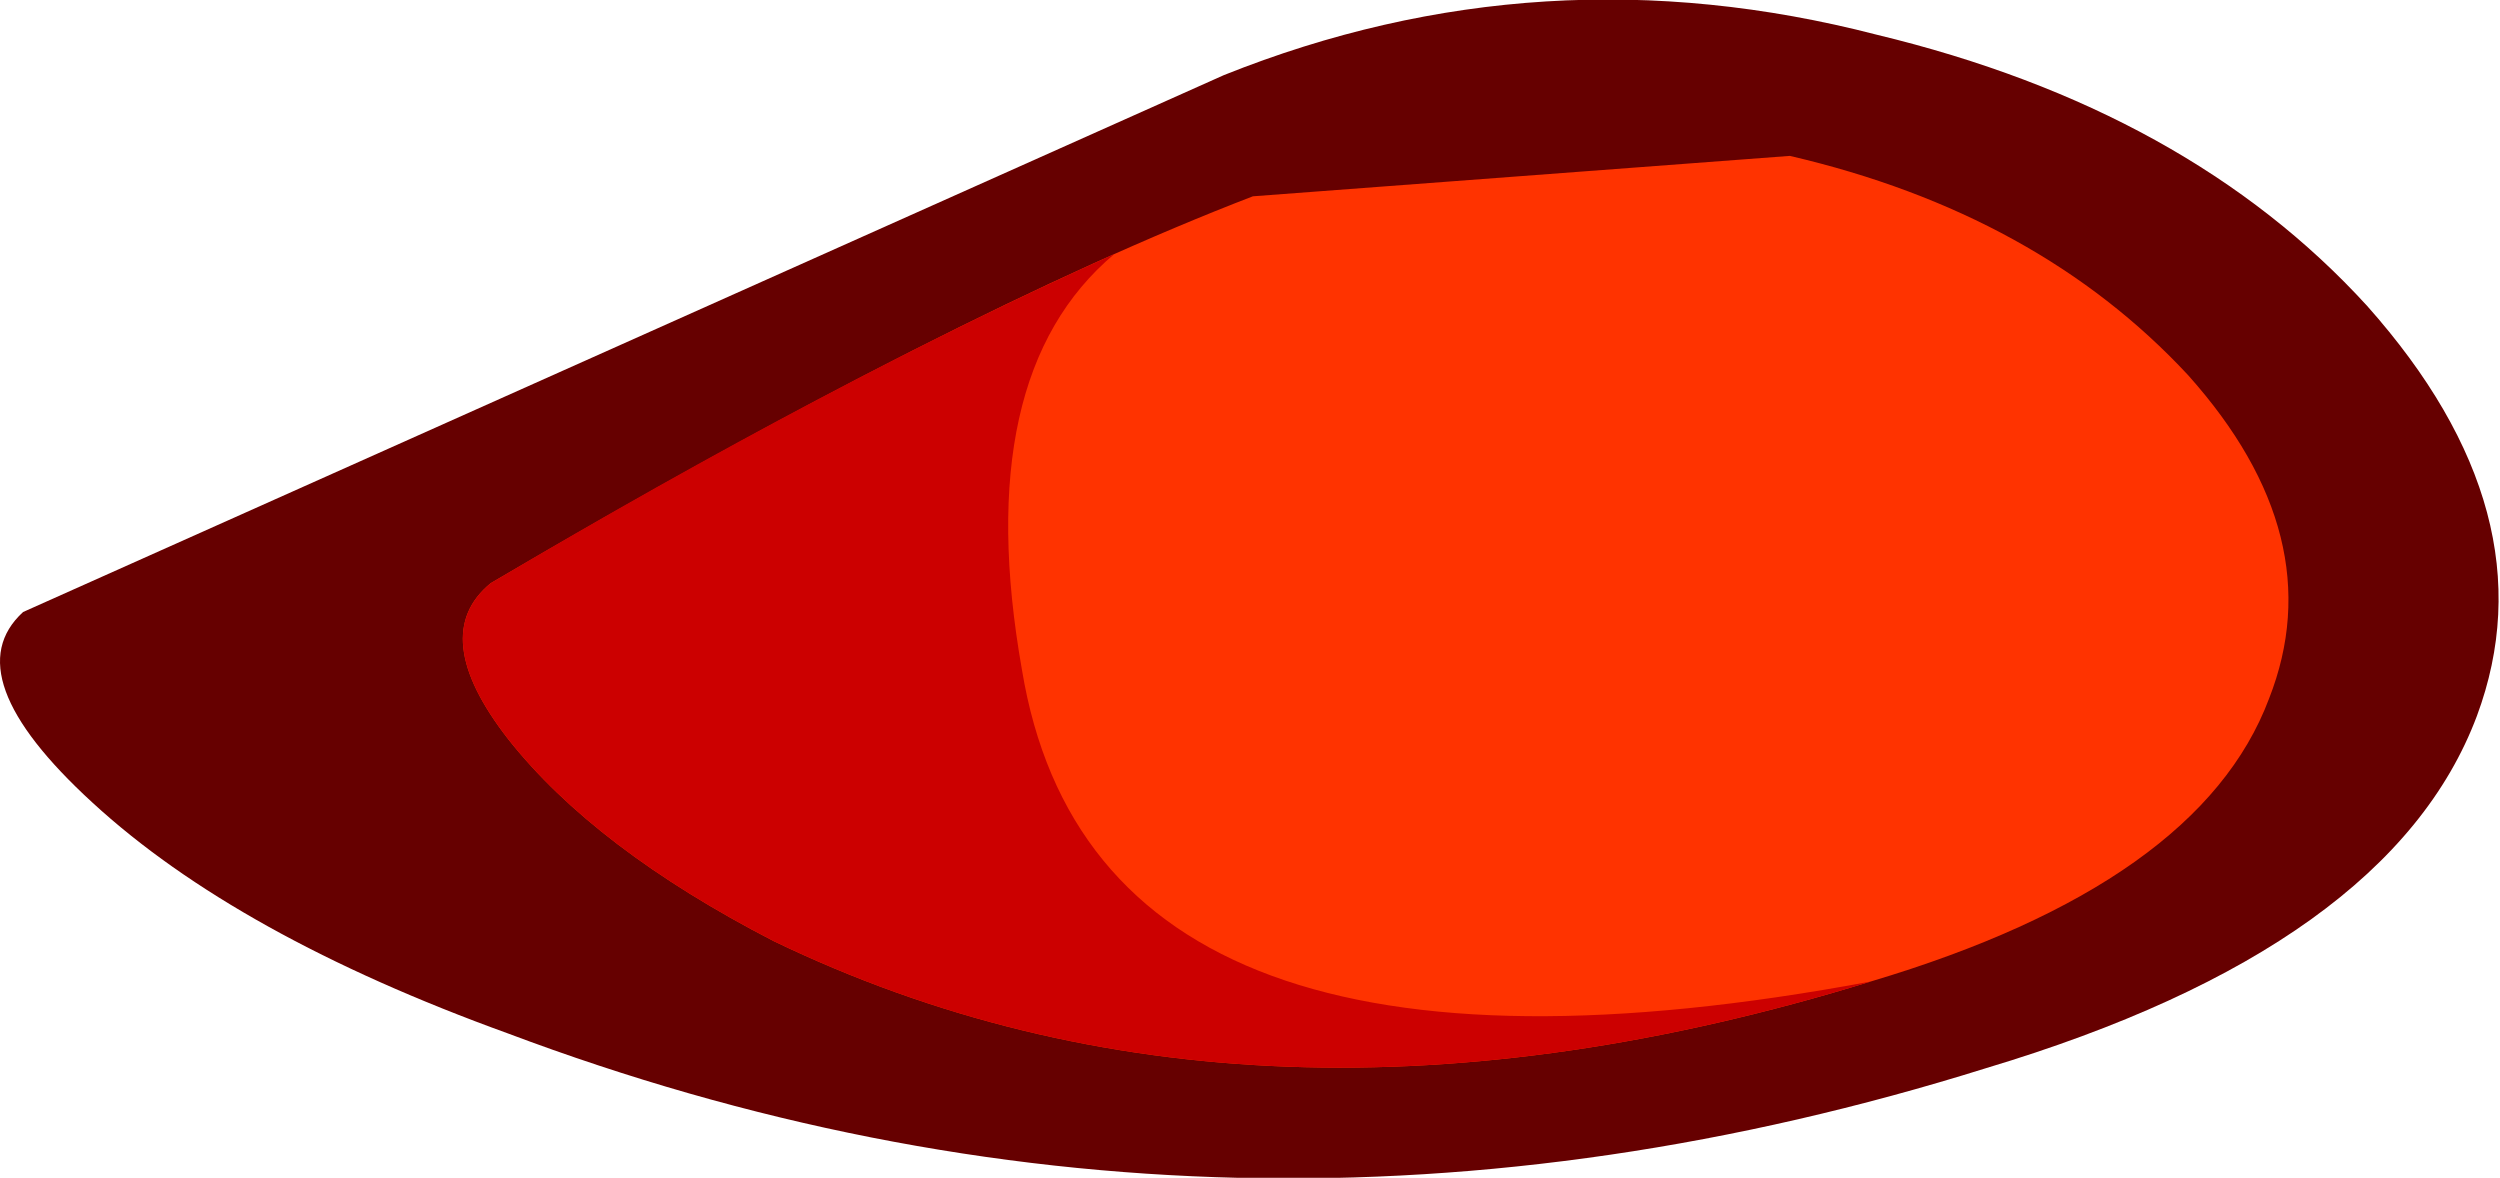
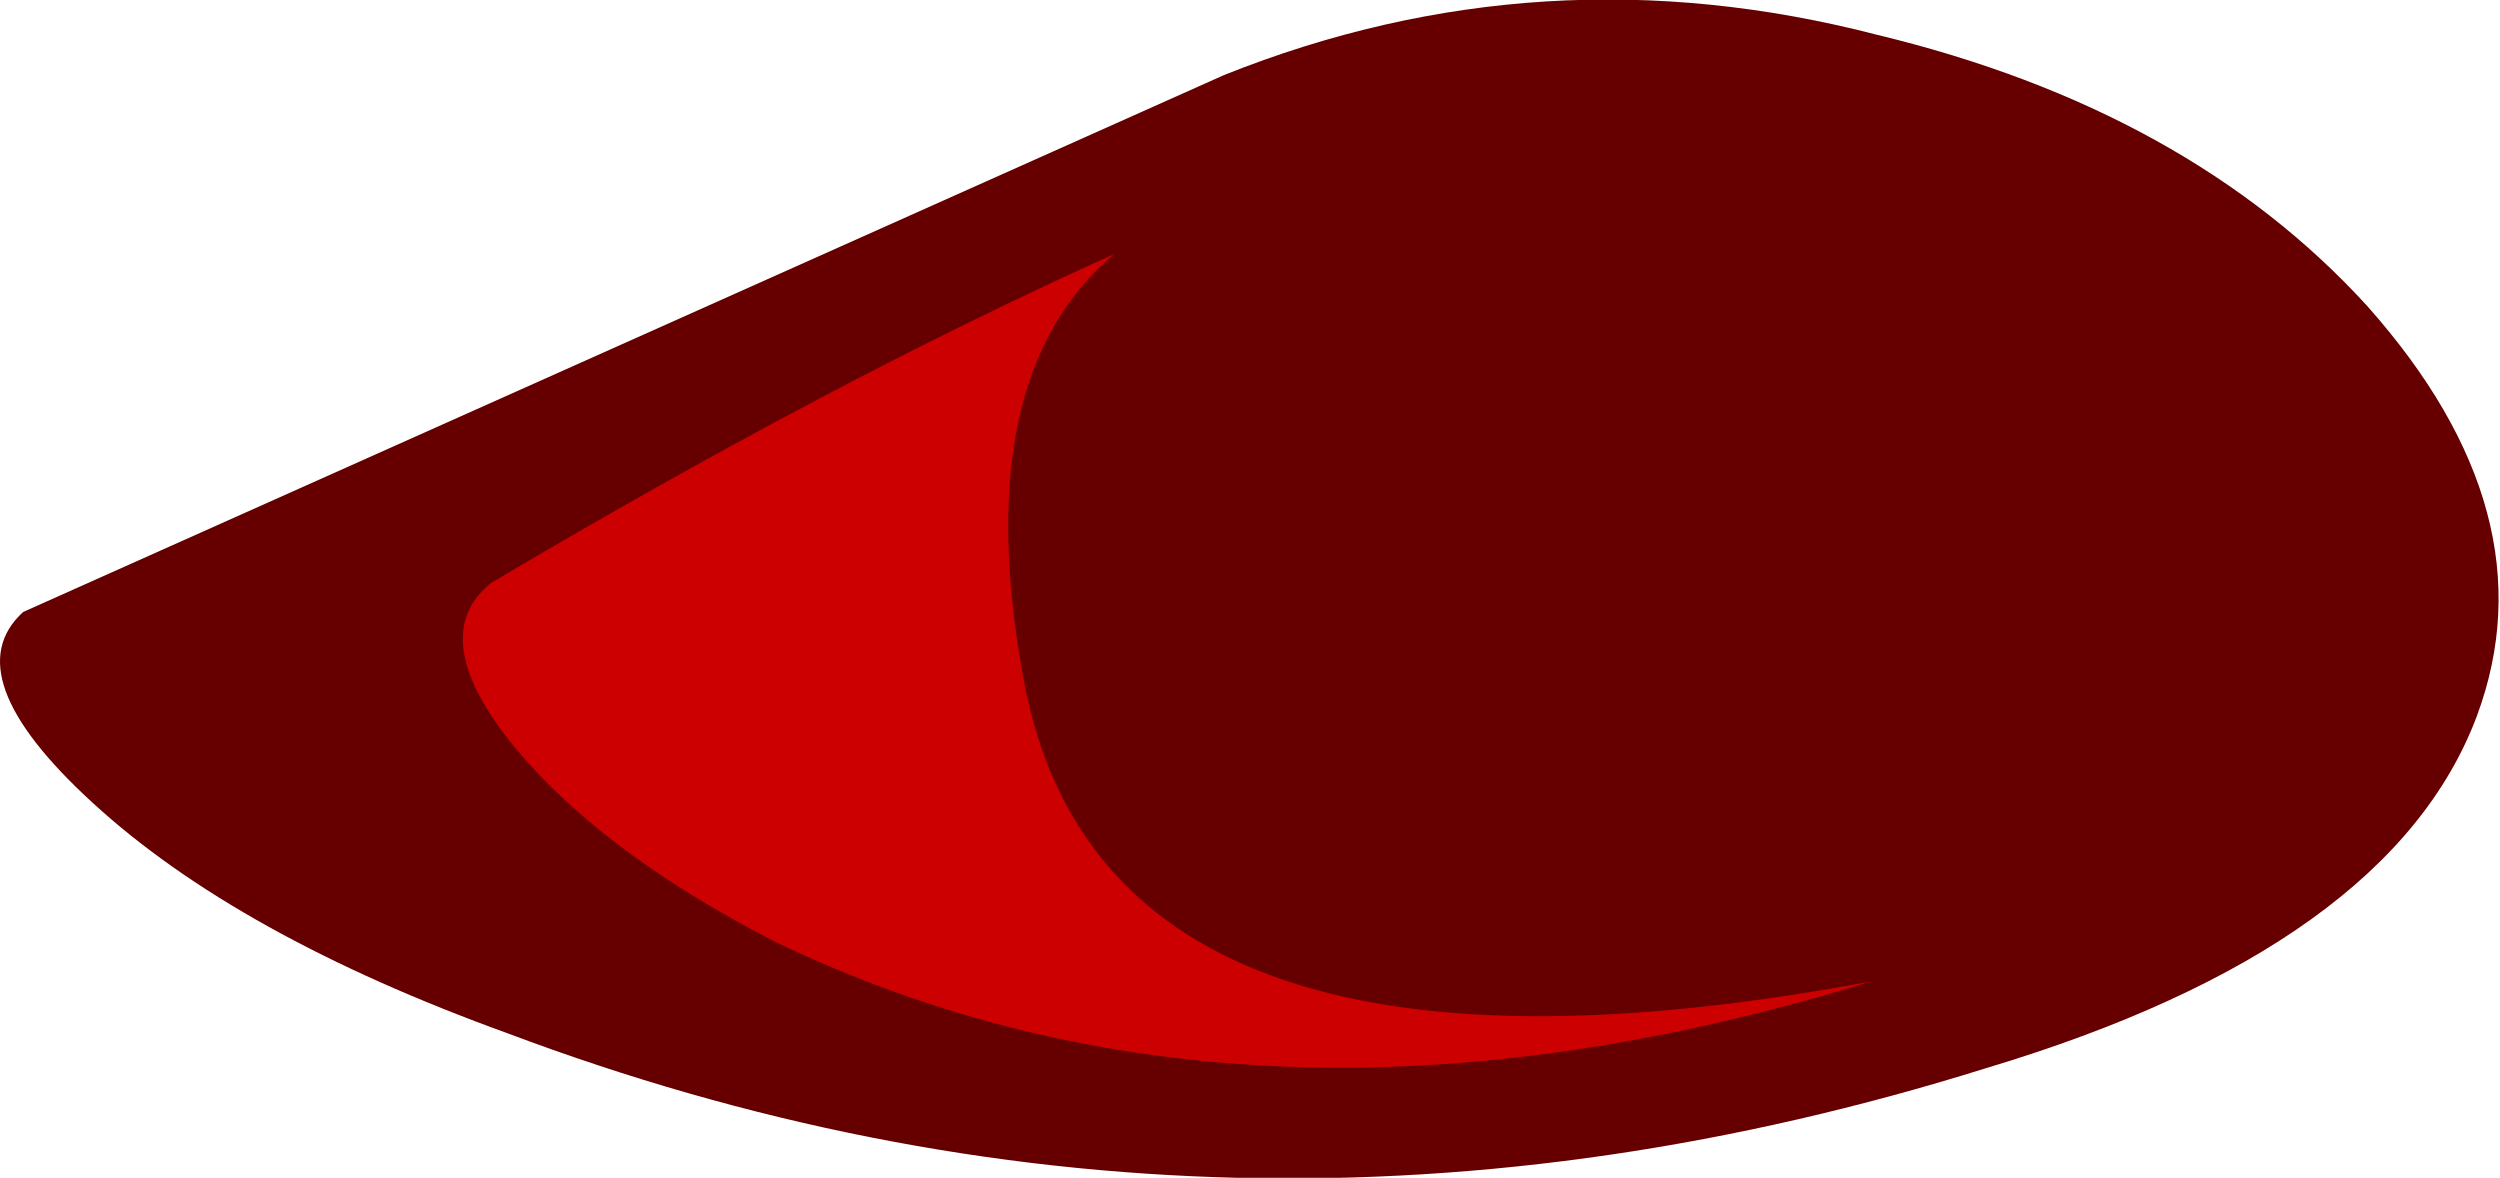
<svg xmlns="http://www.w3.org/2000/svg" height="10.2px" width="21.65px">
  <g transform="matrix(1.0, 0.0, 0.0, 1.0, 10.8, 5.1)">
    <path d="M-10.6 0.2 L-0.2 -4.45 Q2.55 -5.55 5.45 -4.8 8.15 -4.15 9.7 -2.45 11.3 -0.65 10.65 1.1 9.9 3.1 6.4 4.15 -0.15 6.2 -6.4 3.85 -8.75 3.0 -10.0 1.85 -11.2 0.75 -10.6 0.2" fill="#660000" fill-rule="evenodd" stroke="none" />
-     <path d="M-6.55 -0.05 Q-2.55 -2.4 0.05 -3.4 L4.7 -3.75 Q6.85 -3.25 8.15 -1.85 9.4 -0.45 8.85 0.95 8.25 2.55 5.4 3.4 0.05 5.05 -4.1 3.05 -5.65 2.25 -6.4 1.3 -7.1 0.4 -6.55 -0.05" fill="#ff3300" fill-rule="evenodd" stroke="none" />
    <path d="M-1.95 0.7 Q-1.3 4.65 5.4 3.4 0.05 5.05 -4.1 3.05 -5.65 2.25 -6.4 1.3 -7.1 0.4 -6.55 -0.05 -3.6 -1.8 -1.15 -2.9 -2.4 -1.85 -1.95 0.7" fill="#cc0000" fill-rule="evenodd" stroke="none" />
  </g>
</svg>